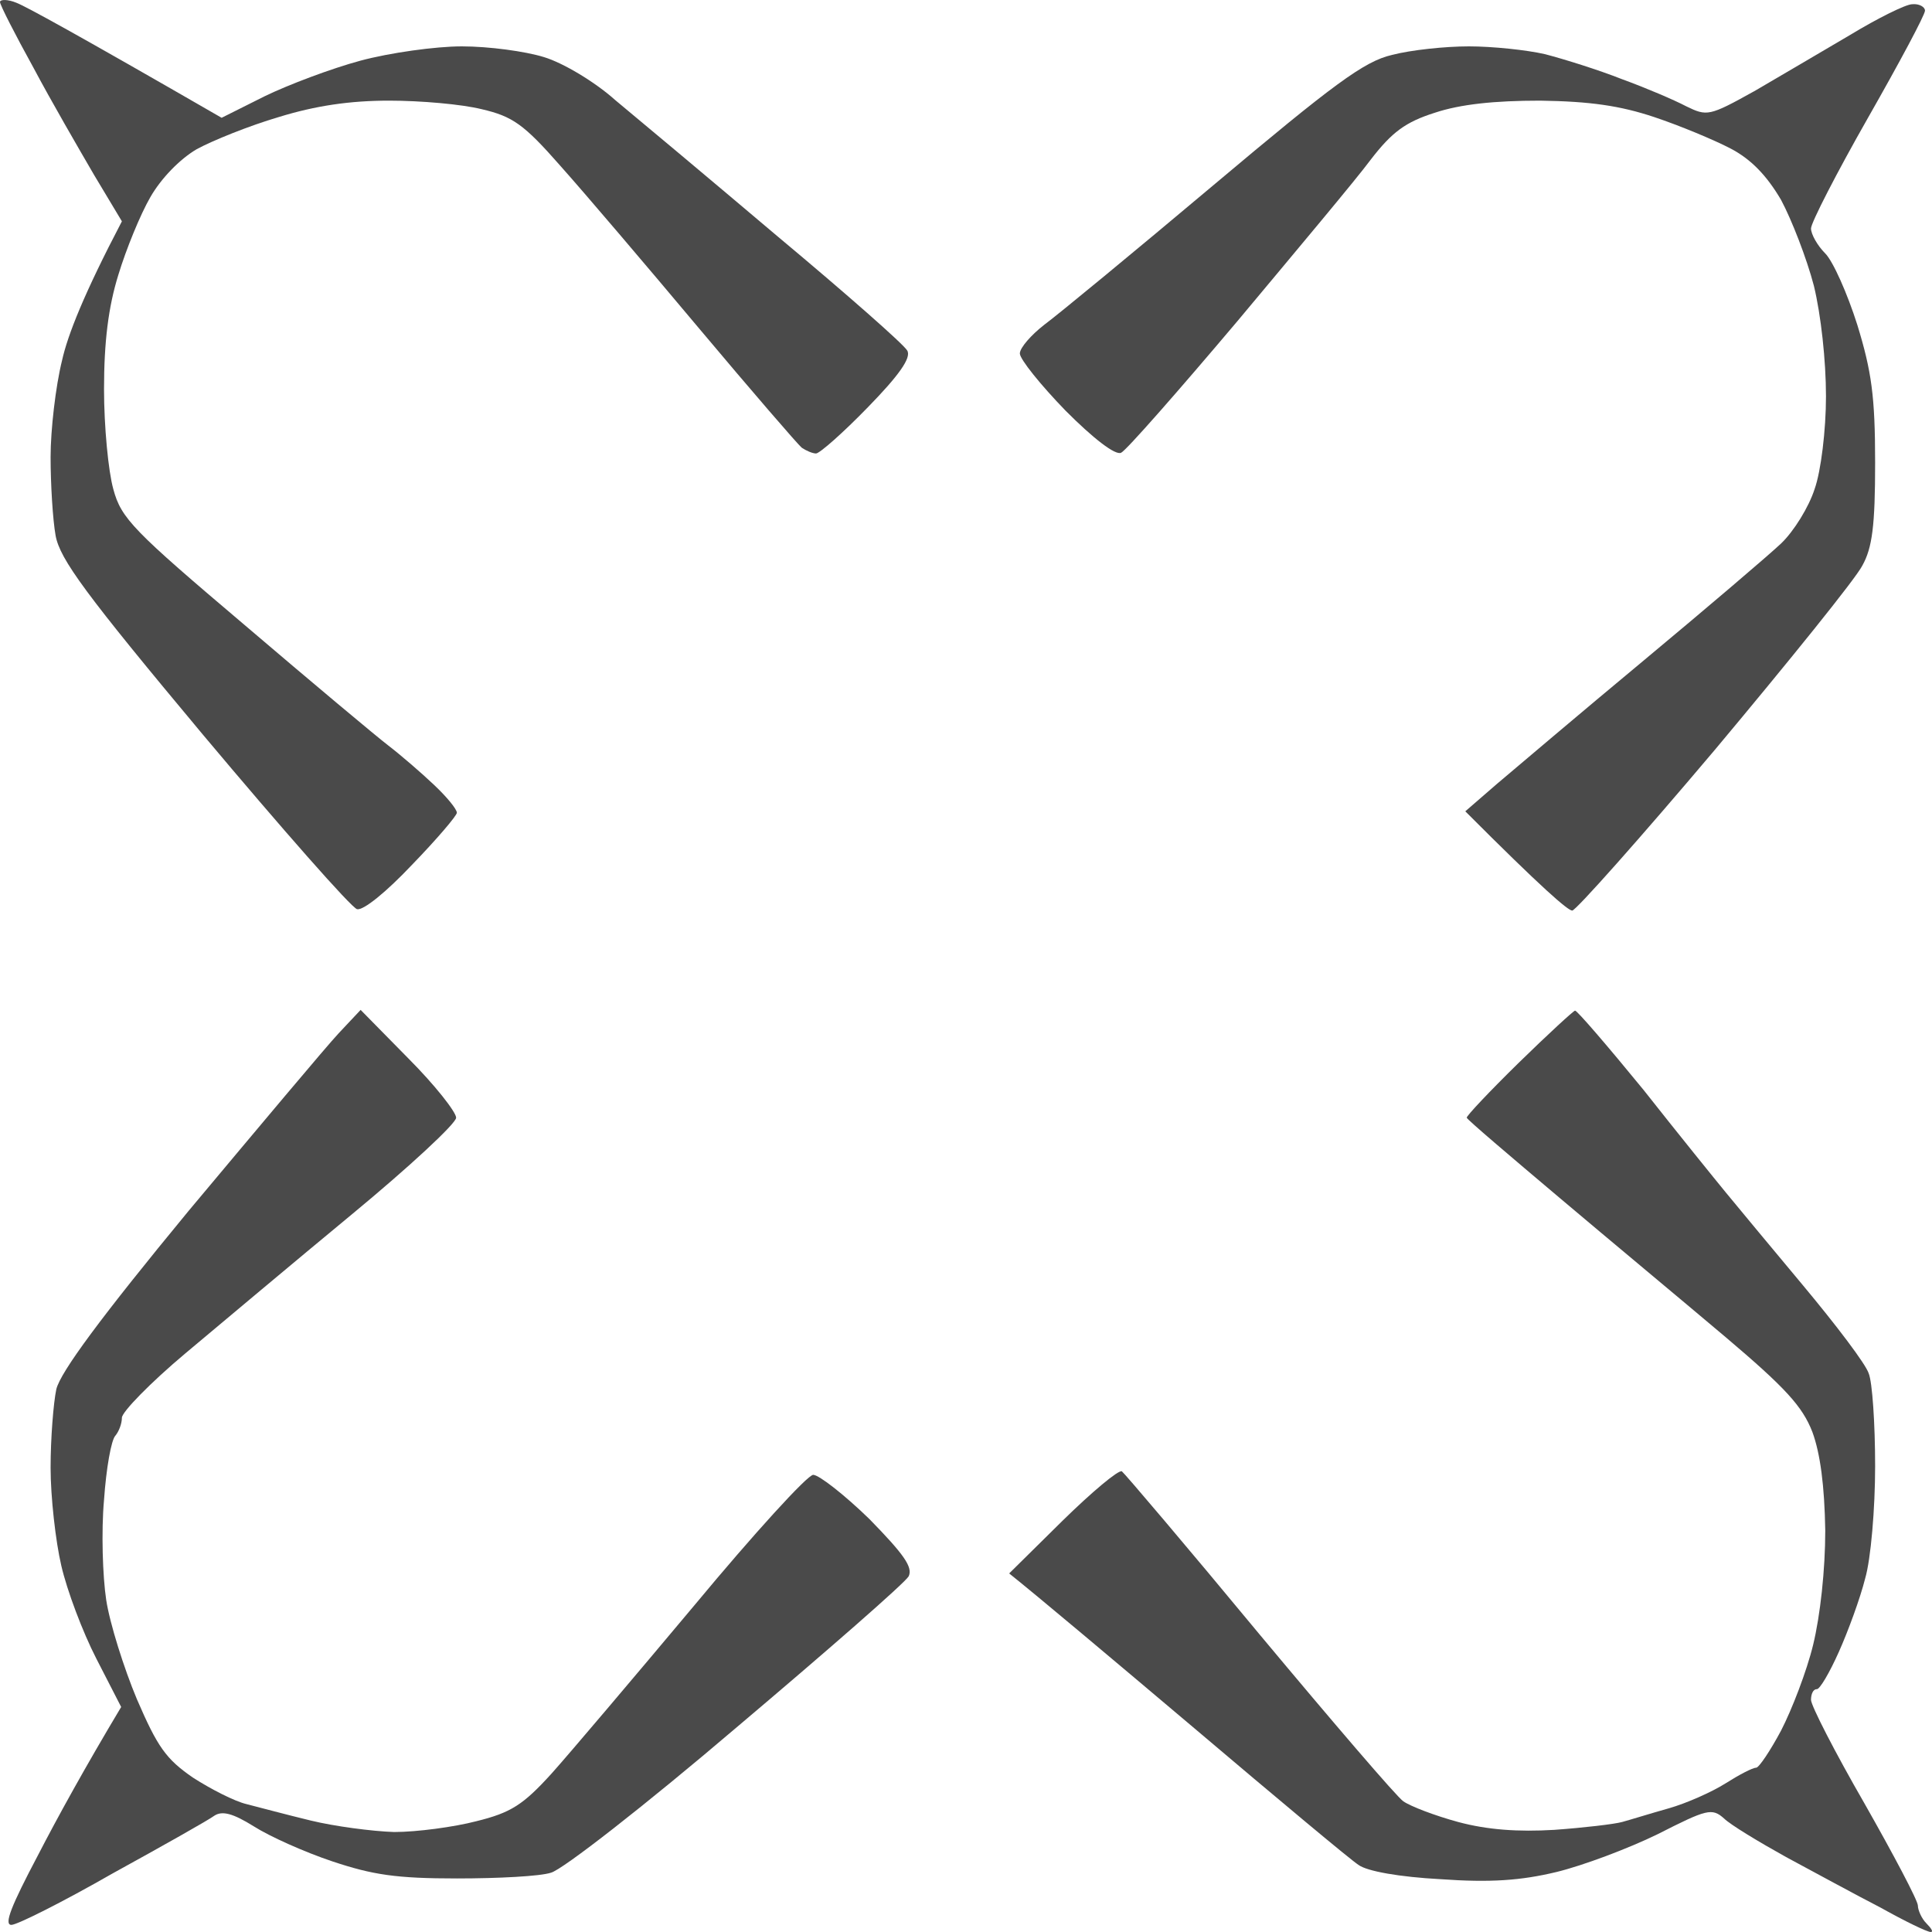
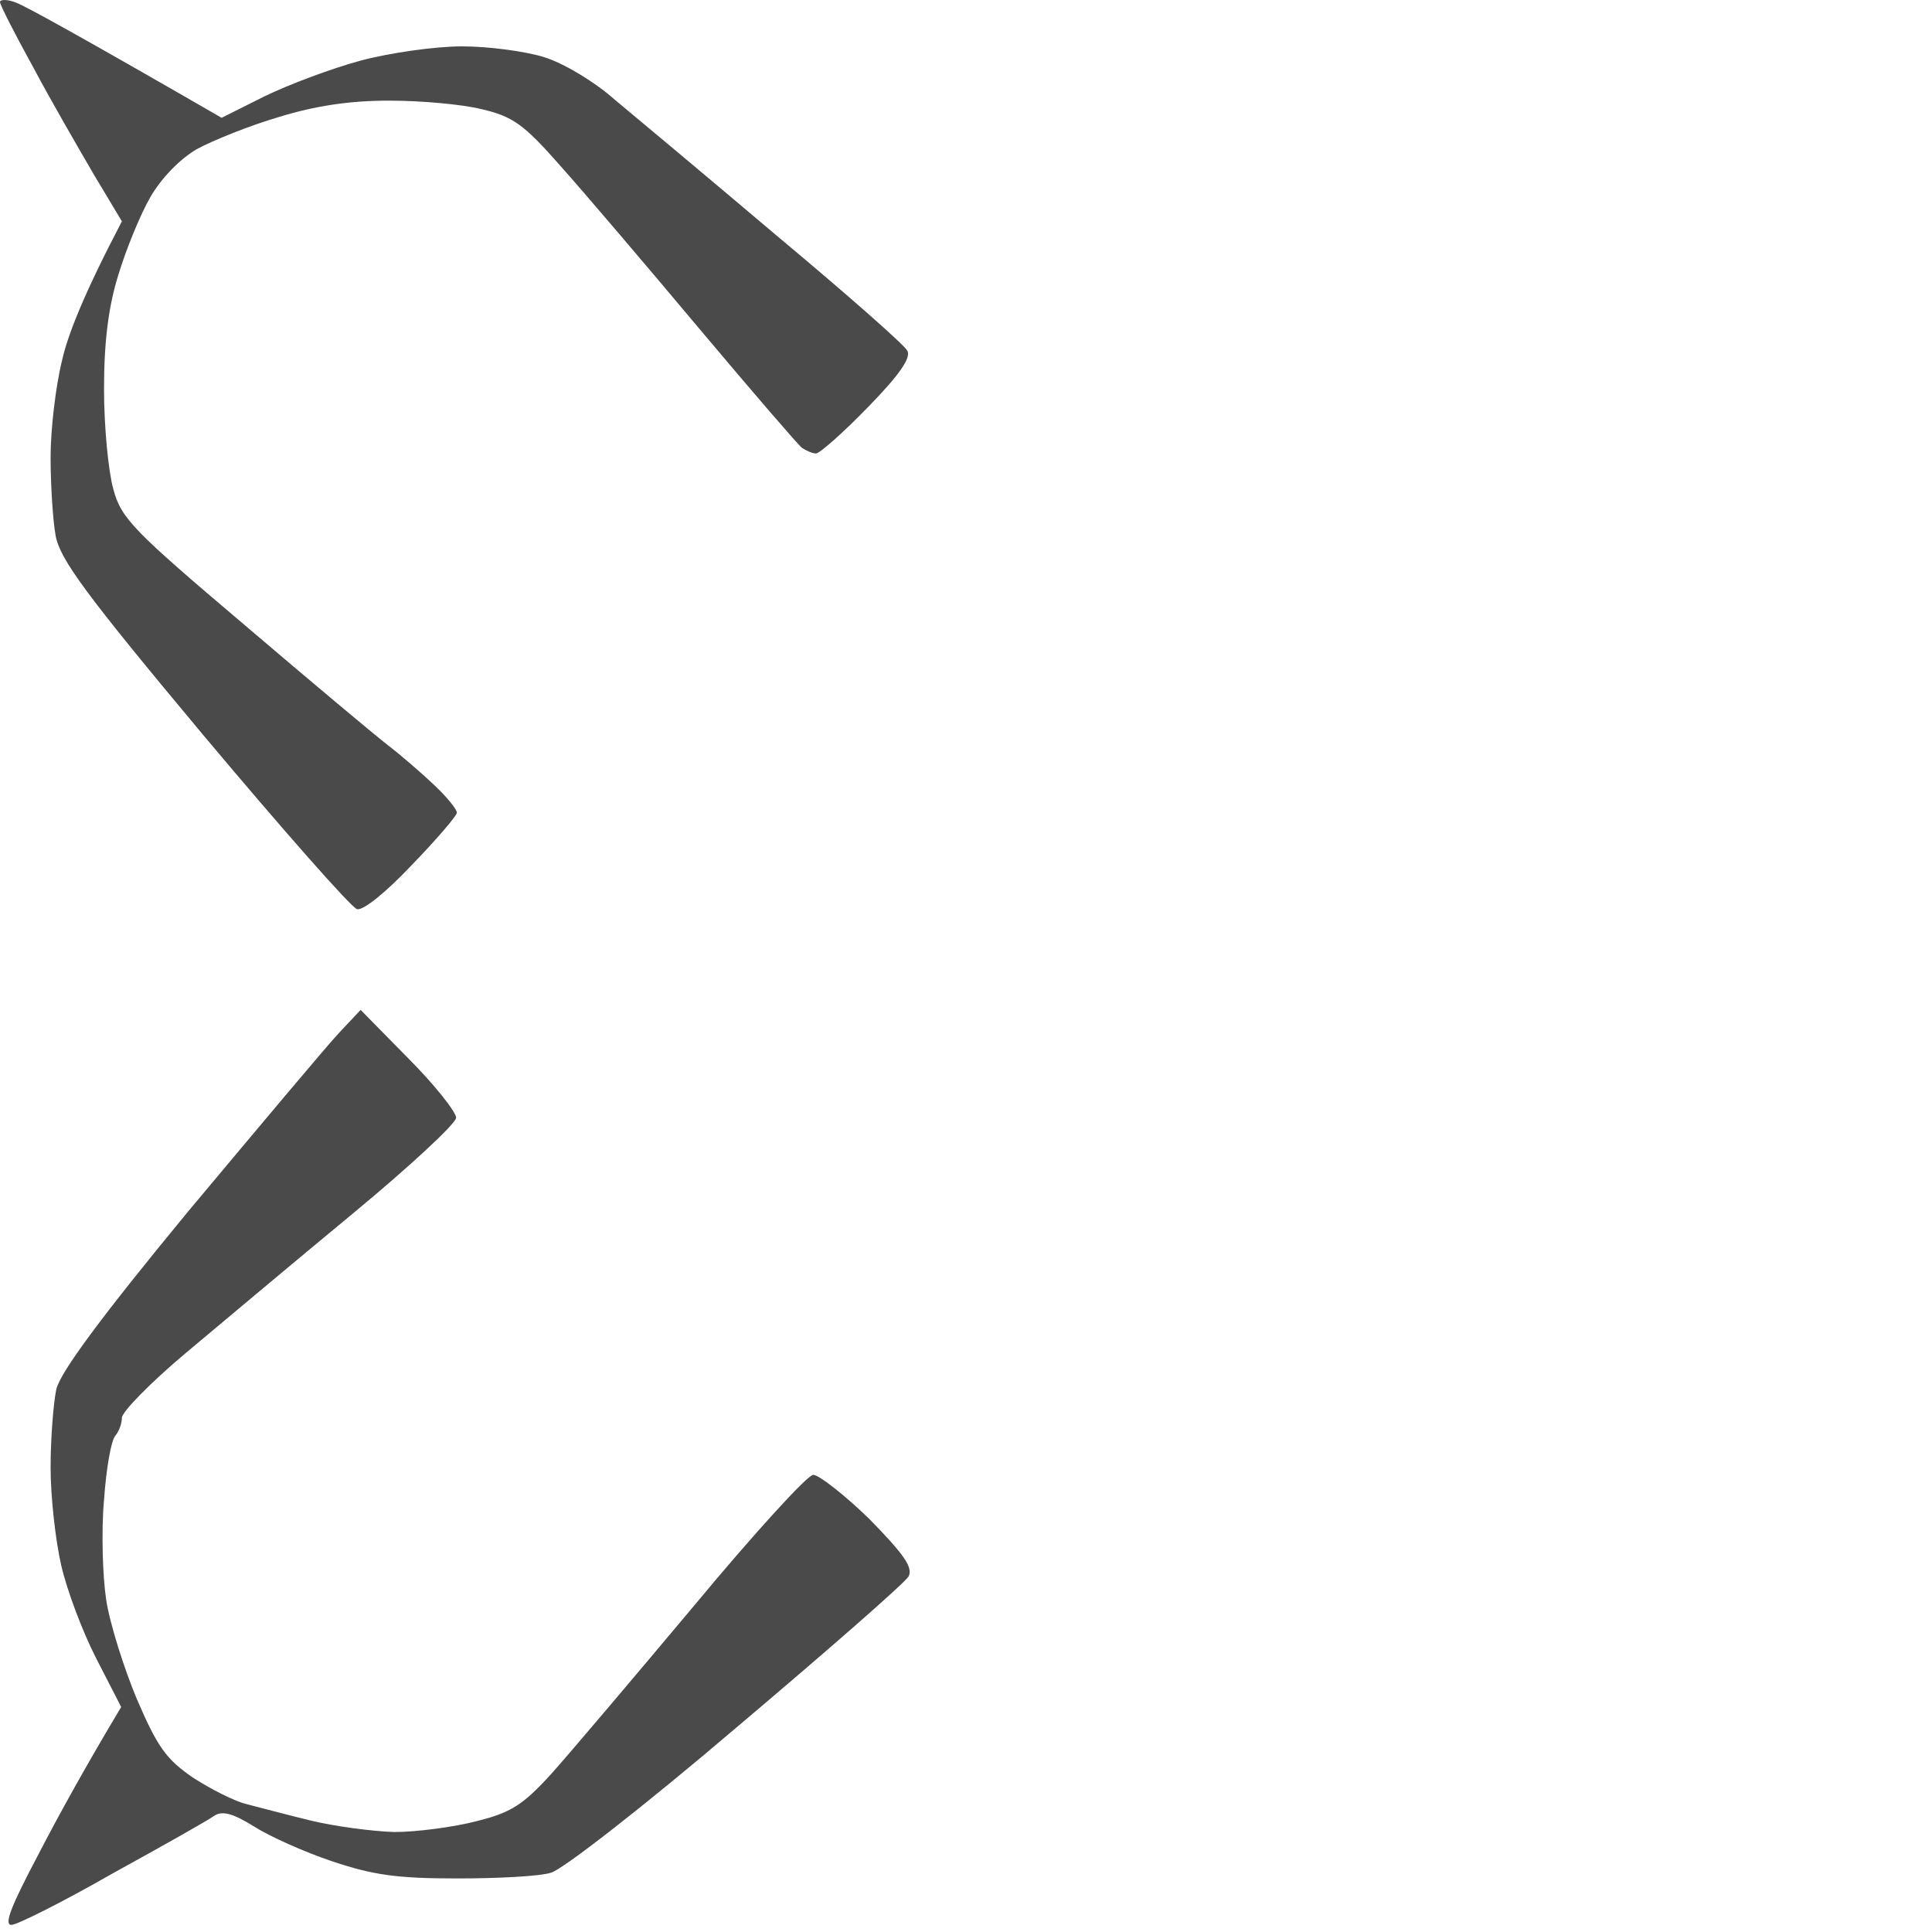
<svg xmlns="http://www.w3.org/2000/svg" fill="none" height="100%" overflow="visible" preserveAspectRatio="none" style="display: block;" viewBox="0 0 32 32" width="100%">
  <g id="Vector">
    <path d="M0.555 1.123C0.248 0.567 0 0.081 0 0.034C0 -0.013 0.13 -0.013 0.272 0.046C0.425 0.105 1.251 0.555 3.671 1.951L4.38 1.596C4.769 1.406 5.489 1.134 5.973 1.004C6.457 0.874 7.213 0.768 7.649 0.768C8.098 0.768 8.7 0.85 9.007 0.945C9.326 1.04 9.857 1.359 10.187 1.655C10.53 1.939 11.746 2.956 12.879 3.915C14.012 4.861 14.98 5.713 15.027 5.807C15.098 5.926 14.886 6.221 14.378 6.742C13.965 7.168 13.575 7.511 13.516 7.511C13.457 7.511 13.351 7.464 13.28 7.416C13.221 7.369 12.454 6.482 11.58 5.441C10.707 4.4 9.68 3.193 9.278 2.743C8.676 2.057 8.488 1.927 7.98 1.809C7.649 1.726 6.965 1.667 6.445 1.667C5.796 1.667 5.229 1.75 4.616 1.939C4.132 2.081 3.518 2.329 3.258 2.471C2.975 2.637 2.668 2.956 2.491 3.264C2.326 3.548 2.089 4.127 1.96 4.553C1.794 5.086 1.723 5.665 1.723 6.446C1.723 7.061 1.794 7.807 1.877 8.102C2.007 8.588 2.207 8.789 4.049 10.35C5.159 11.297 6.233 12.196 6.434 12.35C6.634 12.503 6.977 12.799 7.189 13C7.402 13.201 7.567 13.402 7.567 13.462C7.567 13.509 7.236 13.899 6.823 14.325C6.398 14.775 6.02 15.082 5.914 15.059C5.82 15.035 4.675 13.734 3.364 12.172C1.417 9.842 0.992 9.262 0.921 8.871C0.874 8.611 0.838 8.02 0.838 7.57C0.838 7.121 0.921 6.399 1.027 5.973C1.121 5.547 1.393 4.861 2.019 3.666L1.558 2.897C1.31 2.471 0.85 1.679 0.555 1.123Z" fill="#4A4A4A" />
-     <path d="M29.052 1.513C29.477 1.264 30.185 0.85 30.645 0.578C31.093 0.306 31.566 0.07 31.672 0.07C31.79 0.058 31.884 0.117 31.884 0.176C31.884 0.247 31.459 1.04 30.94 1.951C30.421 2.862 29.996 3.69 29.996 3.784C29.996 3.879 30.102 4.068 30.232 4.198C30.362 4.329 30.598 4.861 30.763 5.381C30.999 6.15 31.058 6.565 31.058 7.665C31.058 8.706 31.011 9.073 30.846 9.368C30.739 9.581 29.63 10.954 28.402 12.421C27.163 13.888 26.1 15.082 26.041 15.082C25.97 15.082 25.545 14.716 24.27 13.438L24.802 12.977C25.097 12.728 26.183 11.805 27.222 10.942C28.26 10.078 29.287 9.203 29.5 9.002C29.712 8.8 29.96 8.398 30.055 8.102C30.161 7.807 30.244 7.121 30.244 6.565C30.244 5.973 30.161 5.216 30.043 4.731C29.925 4.281 29.677 3.642 29.5 3.311C29.264 2.909 29.004 2.637 28.662 2.459C28.39 2.317 27.824 2.081 27.399 1.939C26.832 1.75 26.336 1.679 25.51 1.667C24.754 1.667 24.188 1.726 23.763 1.868C23.279 2.022 23.055 2.187 22.7 2.649C22.464 2.968 21.461 4.163 20.493 5.322C19.513 6.482 18.651 7.464 18.569 7.499C18.474 7.546 18.108 7.263 17.648 6.801C17.235 6.375 16.892 5.949 16.892 5.855C16.892 5.76 17.081 5.547 17.294 5.381C17.518 5.216 18.781 4.175 20.103 3.063C22.087 1.395 22.594 1.016 23.055 0.91C23.373 0.827 23.94 0.768 24.329 0.768C24.719 0.768 25.286 0.827 25.593 0.898C25.911 0.981 26.478 1.158 26.867 1.312C27.257 1.454 27.729 1.655 27.93 1.761C28.272 1.927 28.308 1.927 29.051 1.513L29.052 1.513Z" fill="#4A4A4A" />
    <path d="M3.128 20.051C4.297 18.655 5.407 17.33 5.607 17.117L5.973 16.727L6.764 17.531C7.201 17.969 7.555 18.419 7.555 18.513C7.555 18.608 6.776 19.33 5.832 20.11C4.887 20.891 3.648 21.932 3.069 22.417C2.491 22.902 2.019 23.387 2.019 23.482C2.019 23.577 1.971 23.707 1.912 23.778C1.842 23.849 1.759 24.322 1.723 24.843C1.676 25.363 1.7 26.108 1.759 26.499C1.818 26.889 2.054 27.635 2.267 28.143C2.609 28.936 2.75 29.137 3.199 29.445C3.494 29.634 3.884 29.835 4.084 29.882C4.273 29.93 4.757 30.06 5.147 30.154C5.536 30.249 6.162 30.332 6.528 30.344C6.906 30.344 7.52 30.261 7.886 30.166C8.464 30.024 8.665 29.894 9.137 29.374C9.444 29.031 10.506 27.776 11.498 26.593C12.489 25.399 13.375 24.428 13.469 24.428C13.564 24.428 13.989 24.76 14.402 25.162C14.968 25.742 15.122 25.955 15.051 26.108C14.992 26.215 13.705 27.339 12.194 28.616C10.695 29.894 9.314 30.971 9.125 31.018C8.948 31.077 8.251 31.113 7.567 31.113C6.563 31.113 6.174 31.054 5.501 30.829C5.041 30.675 4.462 30.415 4.202 30.249C3.86 30.036 3.683 29.989 3.553 30.072C3.459 30.143 2.703 30.569 1.865 31.03C1.039 31.503 0.283 31.882 0.189 31.882C0.059 31.882 0.189 31.562 0.626 30.734C0.956 30.095 1.405 29.279 2.007 28.273L1.594 27.469C1.369 27.031 1.11 26.345 1.015 25.931C0.921 25.529 0.838 24.795 0.838 24.31C0.838 23.825 0.885 23.234 0.933 23.009C1.003 22.725 1.664 21.826 3.128 20.051Z" fill="#4A4A4A" />
-     <path d="M24.294 18.513C24.282 18.49 24.672 18.076 25.156 17.602C25.64 17.129 26.065 16.739 26.088 16.739C26.124 16.739 26.631 17.33 27.222 18.052C27.8 18.785 28.414 19.543 28.579 19.744C28.744 19.945 29.323 20.643 29.866 21.293C30.409 21.944 30.905 22.595 30.952 22.749C31.011 22.891 31.058 23.577 31.058 24.287C31.058 24.985 30.987 25.825 30.893 26.144C30.81 26.475 30.61 27.019 30.456 27.363C30.303 27.706 30.137 27.989 30.09 27.978C30.031 27.978 29.996 28.061 29.996 28.155C29.996 28.25 30.397 29.031 30.881 29.87C31.365 30.722 31.766 31.48 31.766 31.562C31.766 31.633 31.825 31.775 31.908 31.858C31.991 31.941 32.026 32 31.979 32C31.92 32 31.554 31.823 31.152 31.598C30.739 31.385 30.043 31.006 29.582 30.758C29.134 30.509 28.662 30.225 28.555 30.119C28.355 29.942 28.272 29.965 27.458 30.379C26.974 30.616 26.218 30.9 25.781 31.006C25.191 31.148 24.684 31.184 23.857 31.125C23.184 31.089 22.641 30.994 22.5 30.888C22.37 30.805 21.154 29.788 19.785 28.628C18.427 27.481 17.176 26.428 16.715 26.061L17.601 25.186C18.085 24.712 18.521 24.346 18.581 24.369C18.628 24.405 19.655 25.612 20.859 27.067C22.063 28.51 23.137 29.764 23.243 29.835C23.361 29.918 23.763 30.072 24.152 30.178C24.636 30.308 25.144 30.344 25.746 30.308C26.23 30.273 26.738 30.214 26.867 30.178C26.997 30.143 27.34 30.036 27.635 29.953C27.93 29.87 28.355 29.681 28.579 29.539C28.803 29.397 29.028 29.279 29.087 29.279C29.134 29.279 29.323 28.995 29.5 28.664C29.677 28.321 29.925 27.682 30.031 27.244C30.149 26.759 30.232 26.002 30.232 25.351C30.22 24.606 30.149 24.074 30.019 23.719C29.854 23.293 29.571 22.985 28.579 22.145C27.894 21.566 26.655 20.536 25.829 19.838C25.002 19.14 24.306 18.549 24.294 18.513Z" fill="#4A4A4A" />
  </g>
</svg>